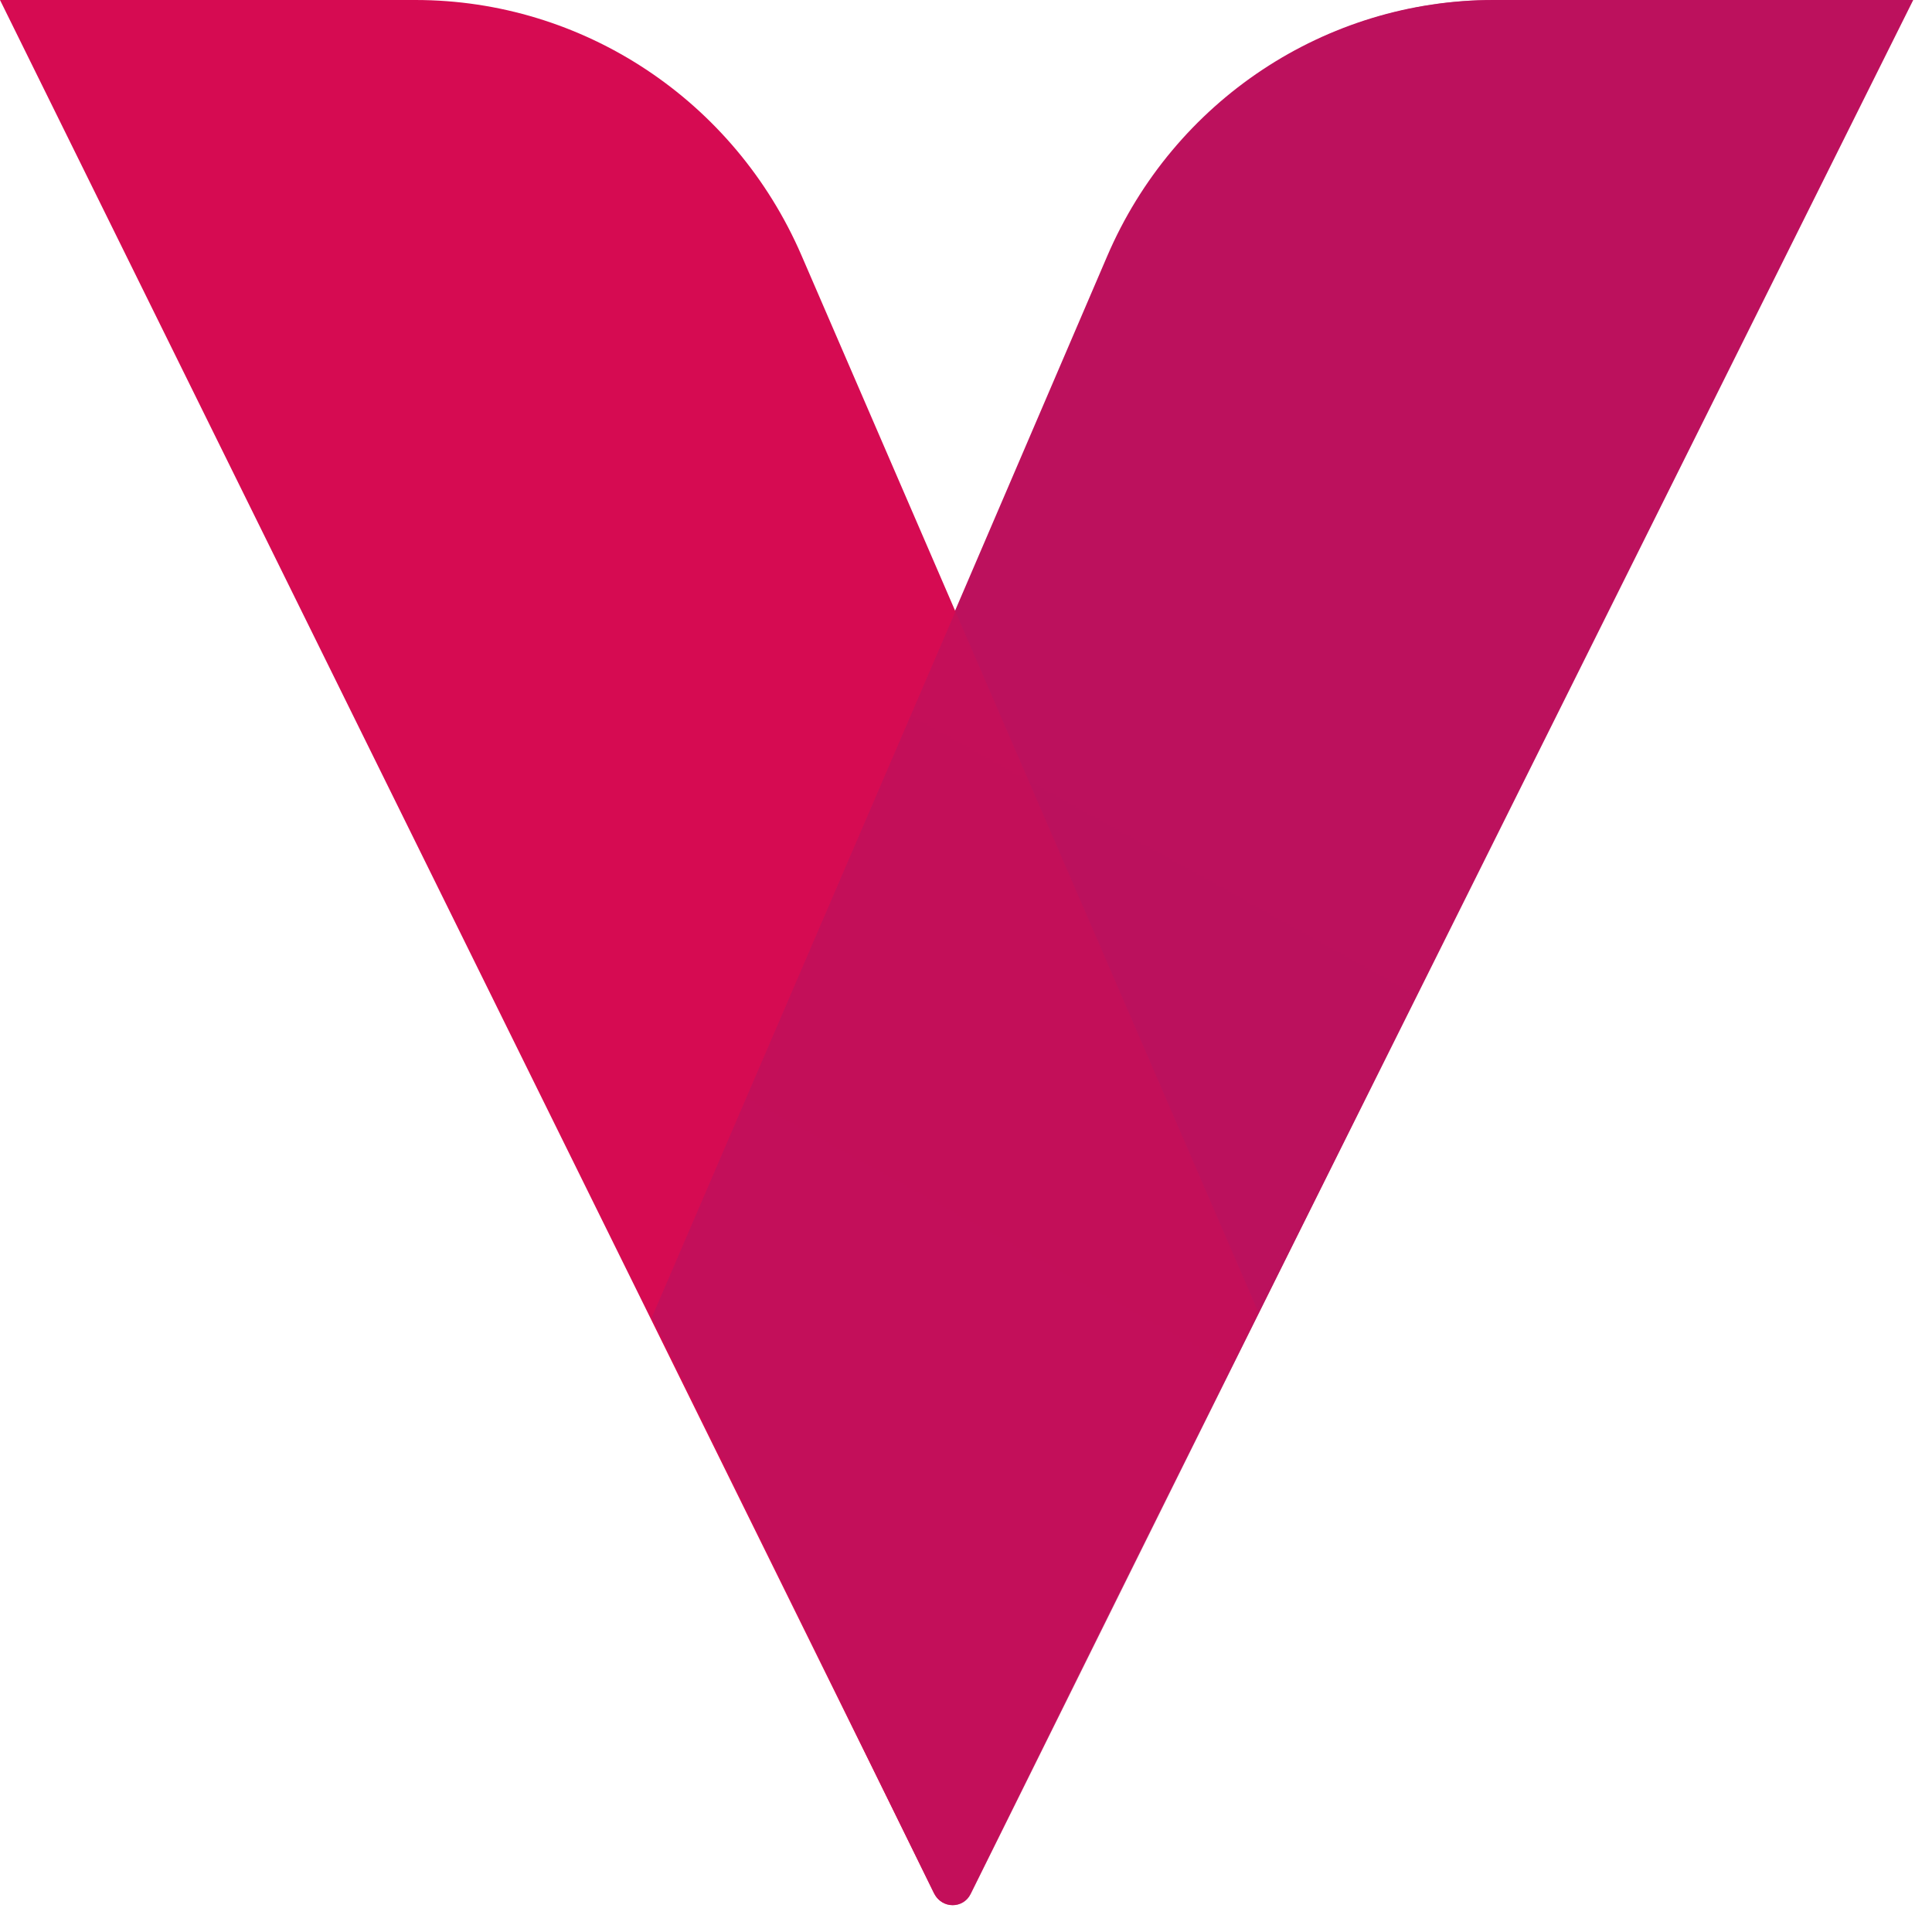
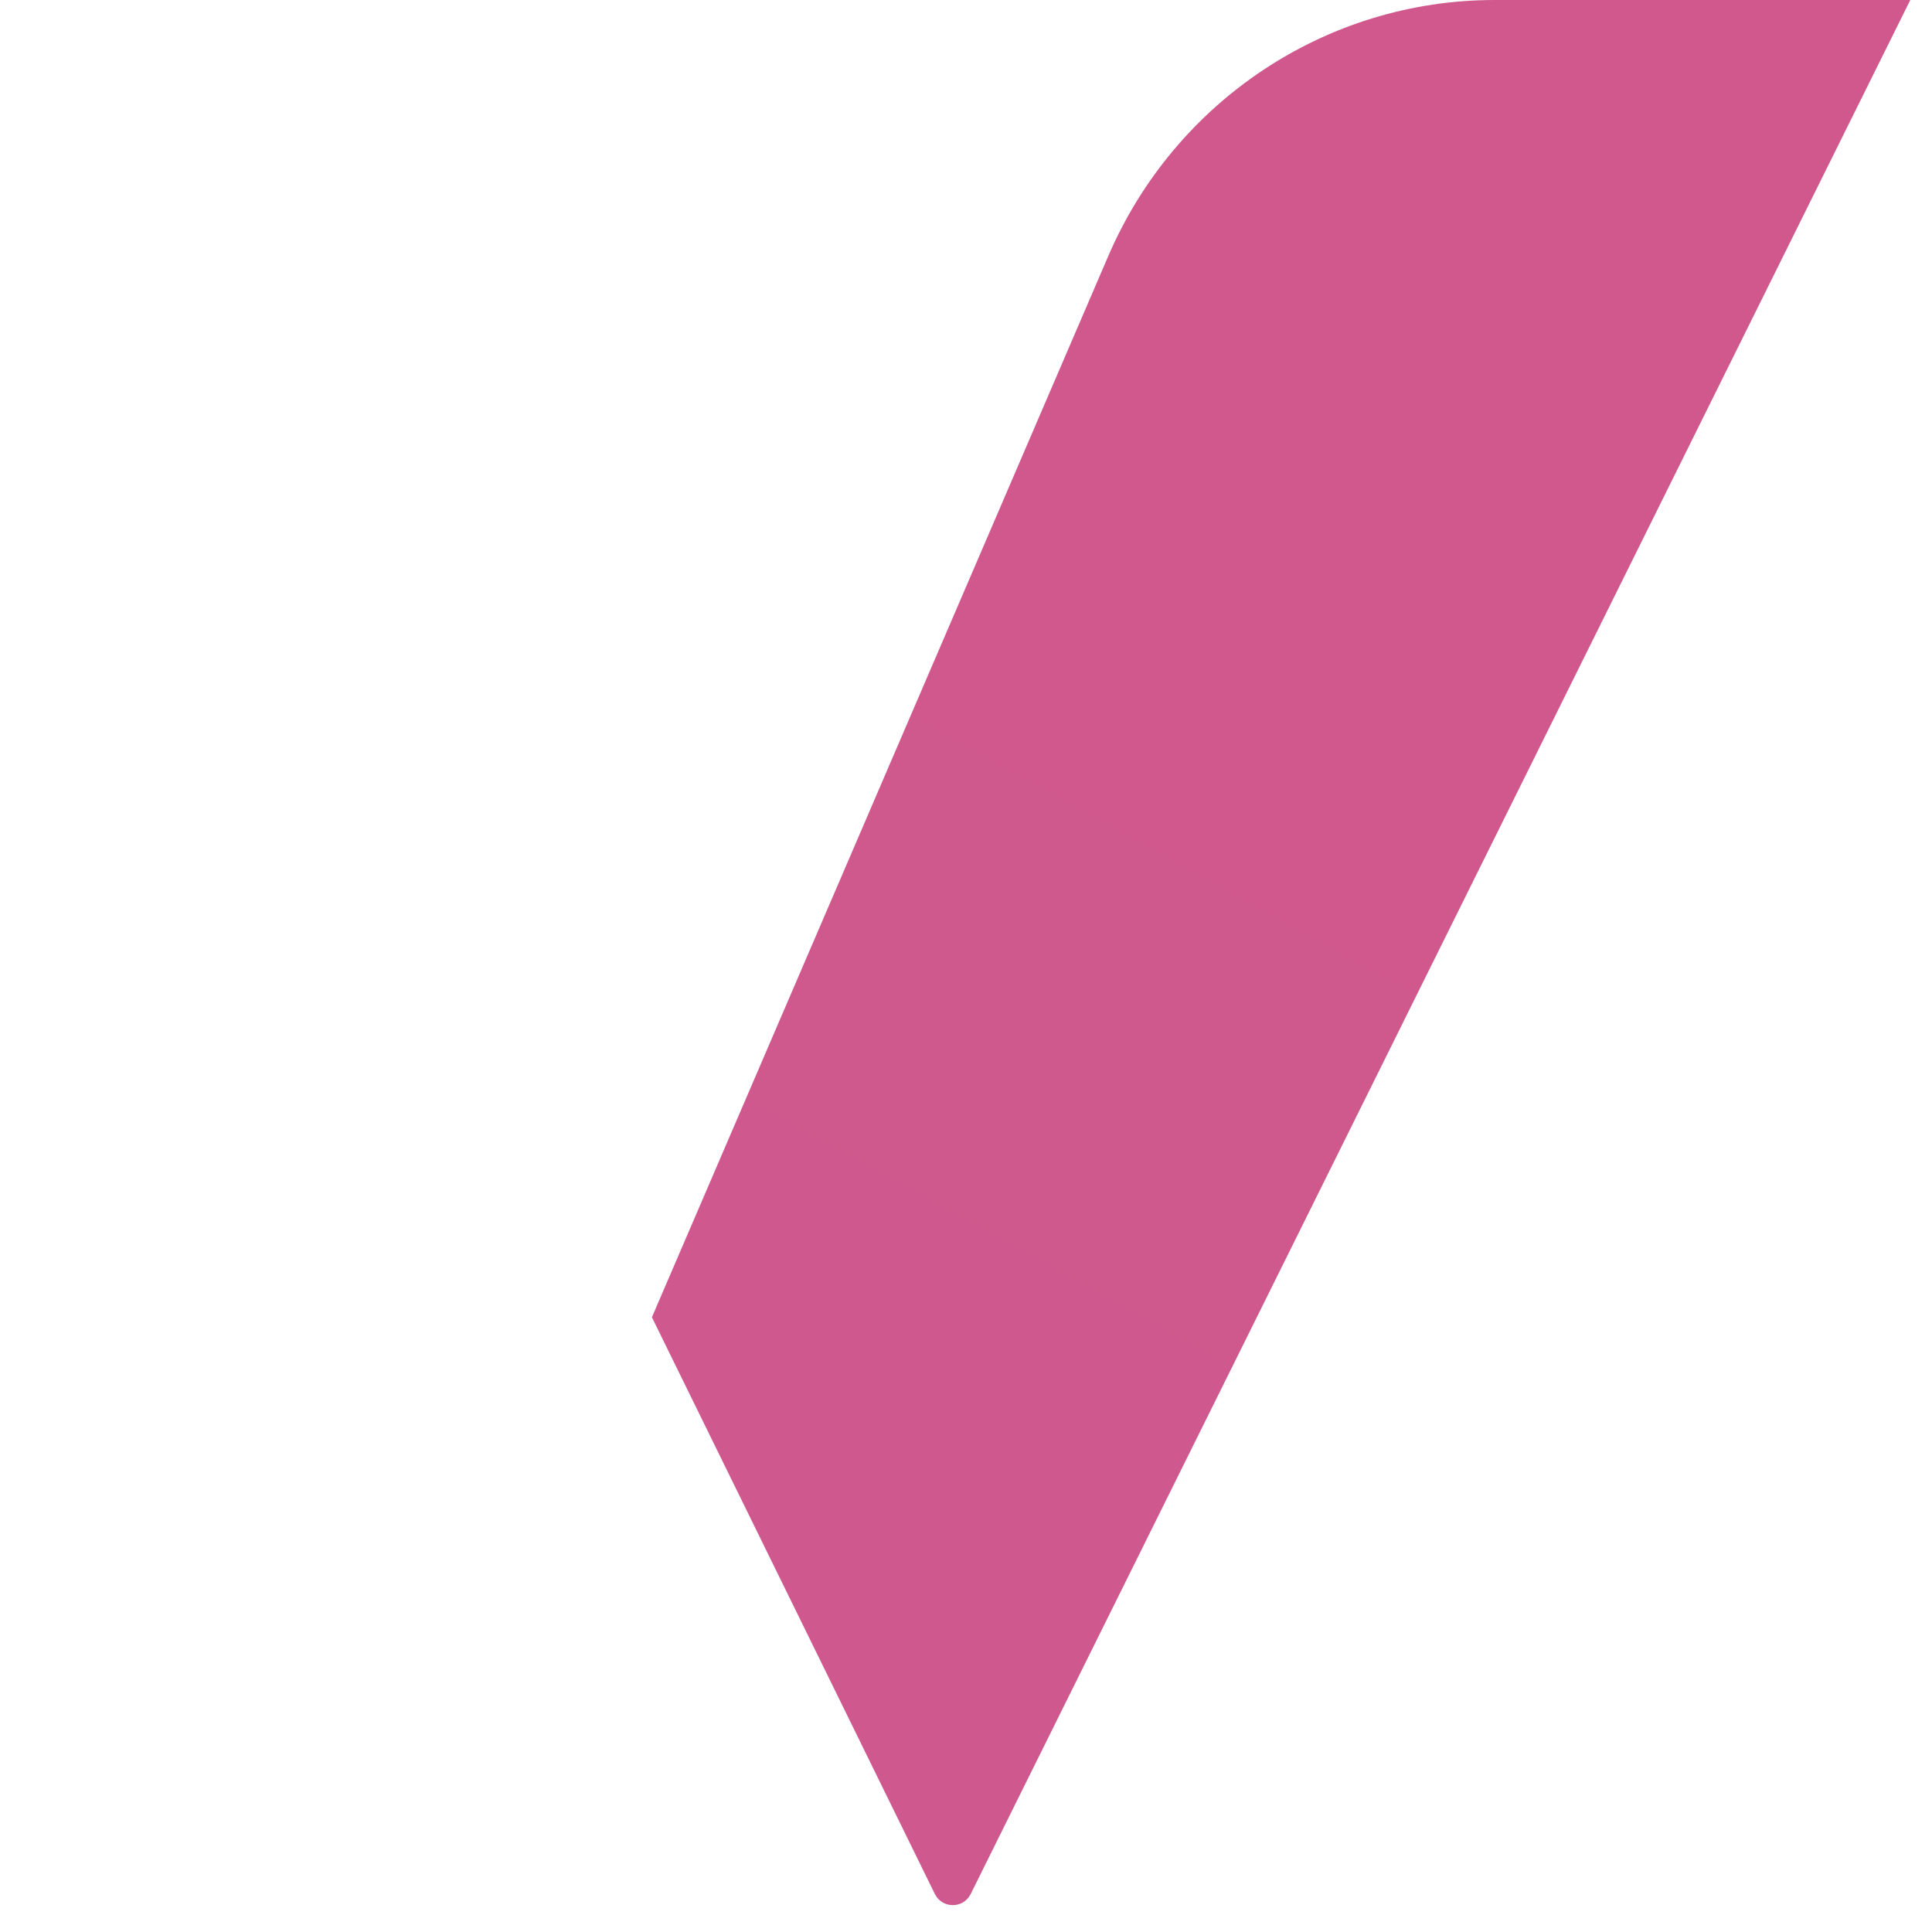
<svg xmlns="http://www.w3.org/2000/svg" width="21" height="21" viewBox="0 0 21 21" fill="none">
-   <path d="M20.796 0H16.233C14.409 0 12.759 1.094 12.034 2.786L7.086 14.318L10.15 20.576C10.23 20.739 10.46 20.74 10.54 20.578L20.796 0Z" fill="url(#paint0_linear_4869_14255)" />
-   <path d="M0 0H4.516C6.335 0 7.982 1.089 8.711 2.774L13.678 14.263L10.549 20.587C10.469 20.749 10.239 20.749 10.159 20.587L0 0Z" fill="#D60B52" />
  <path d="M20.764 0H16.245C14.423 0 12.774 1.093 12.047 2.782L7.086 14.318L10.161 20.586C10.241 20.748 10.471 20.749 10.551 20.587L20.764 0Z" fill="url(#paint1_linear_4869_14255)" fill-opacity="0.7" />
  <defs>
    <linearGradient id="paint0_linear_4869_14255" x1="869.266" y1="39.005" x2="61.731" y2="1498.71" gradientUnits="userSpaceOnUse">
      <stop stop-color="#D60B52" />
      <stop offset="1" stop-color="#662483" />
    </linearGradient>
    <linearGradient id="paint1_linear_4869_14255" x1="870.263" y1="39.006" x2="63.258" y2="1497.75" gradientUnits="userSpaceOnUse">
      <stop stop-color="#D60B52" />
      <stop offset="1" stop-color="#662483" />
    </linearGradient>
  </defs>
</svg>